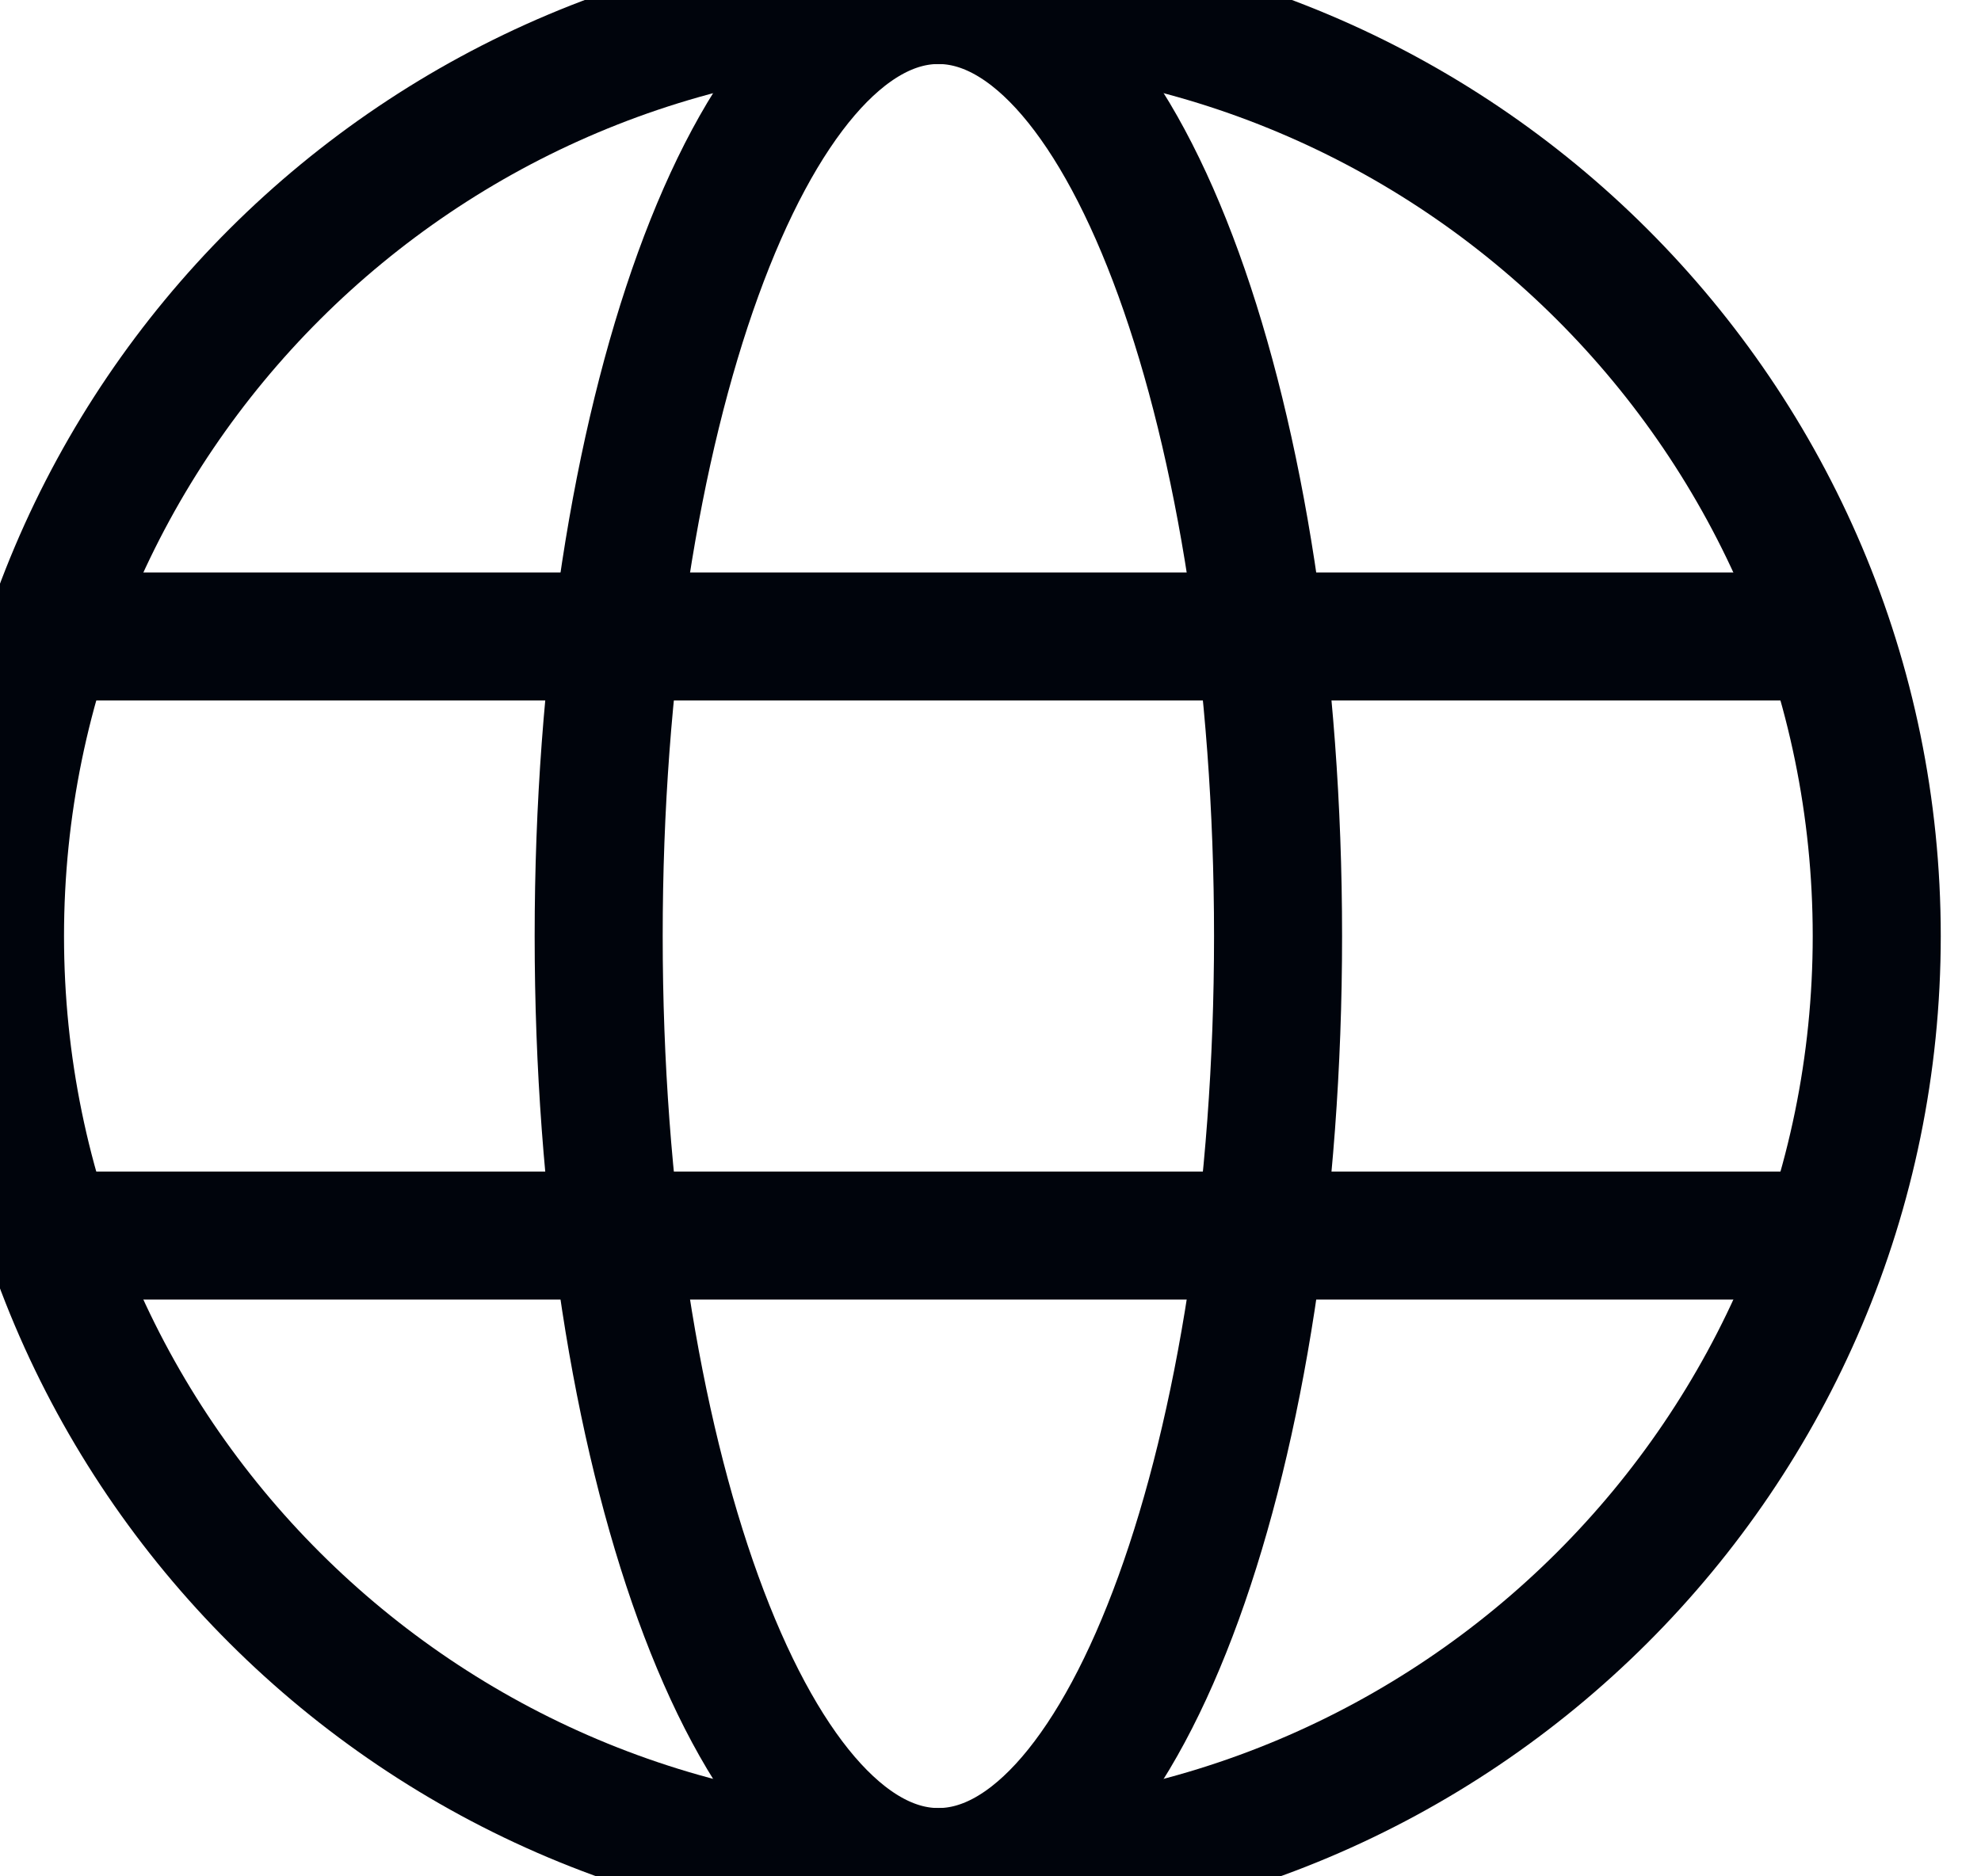
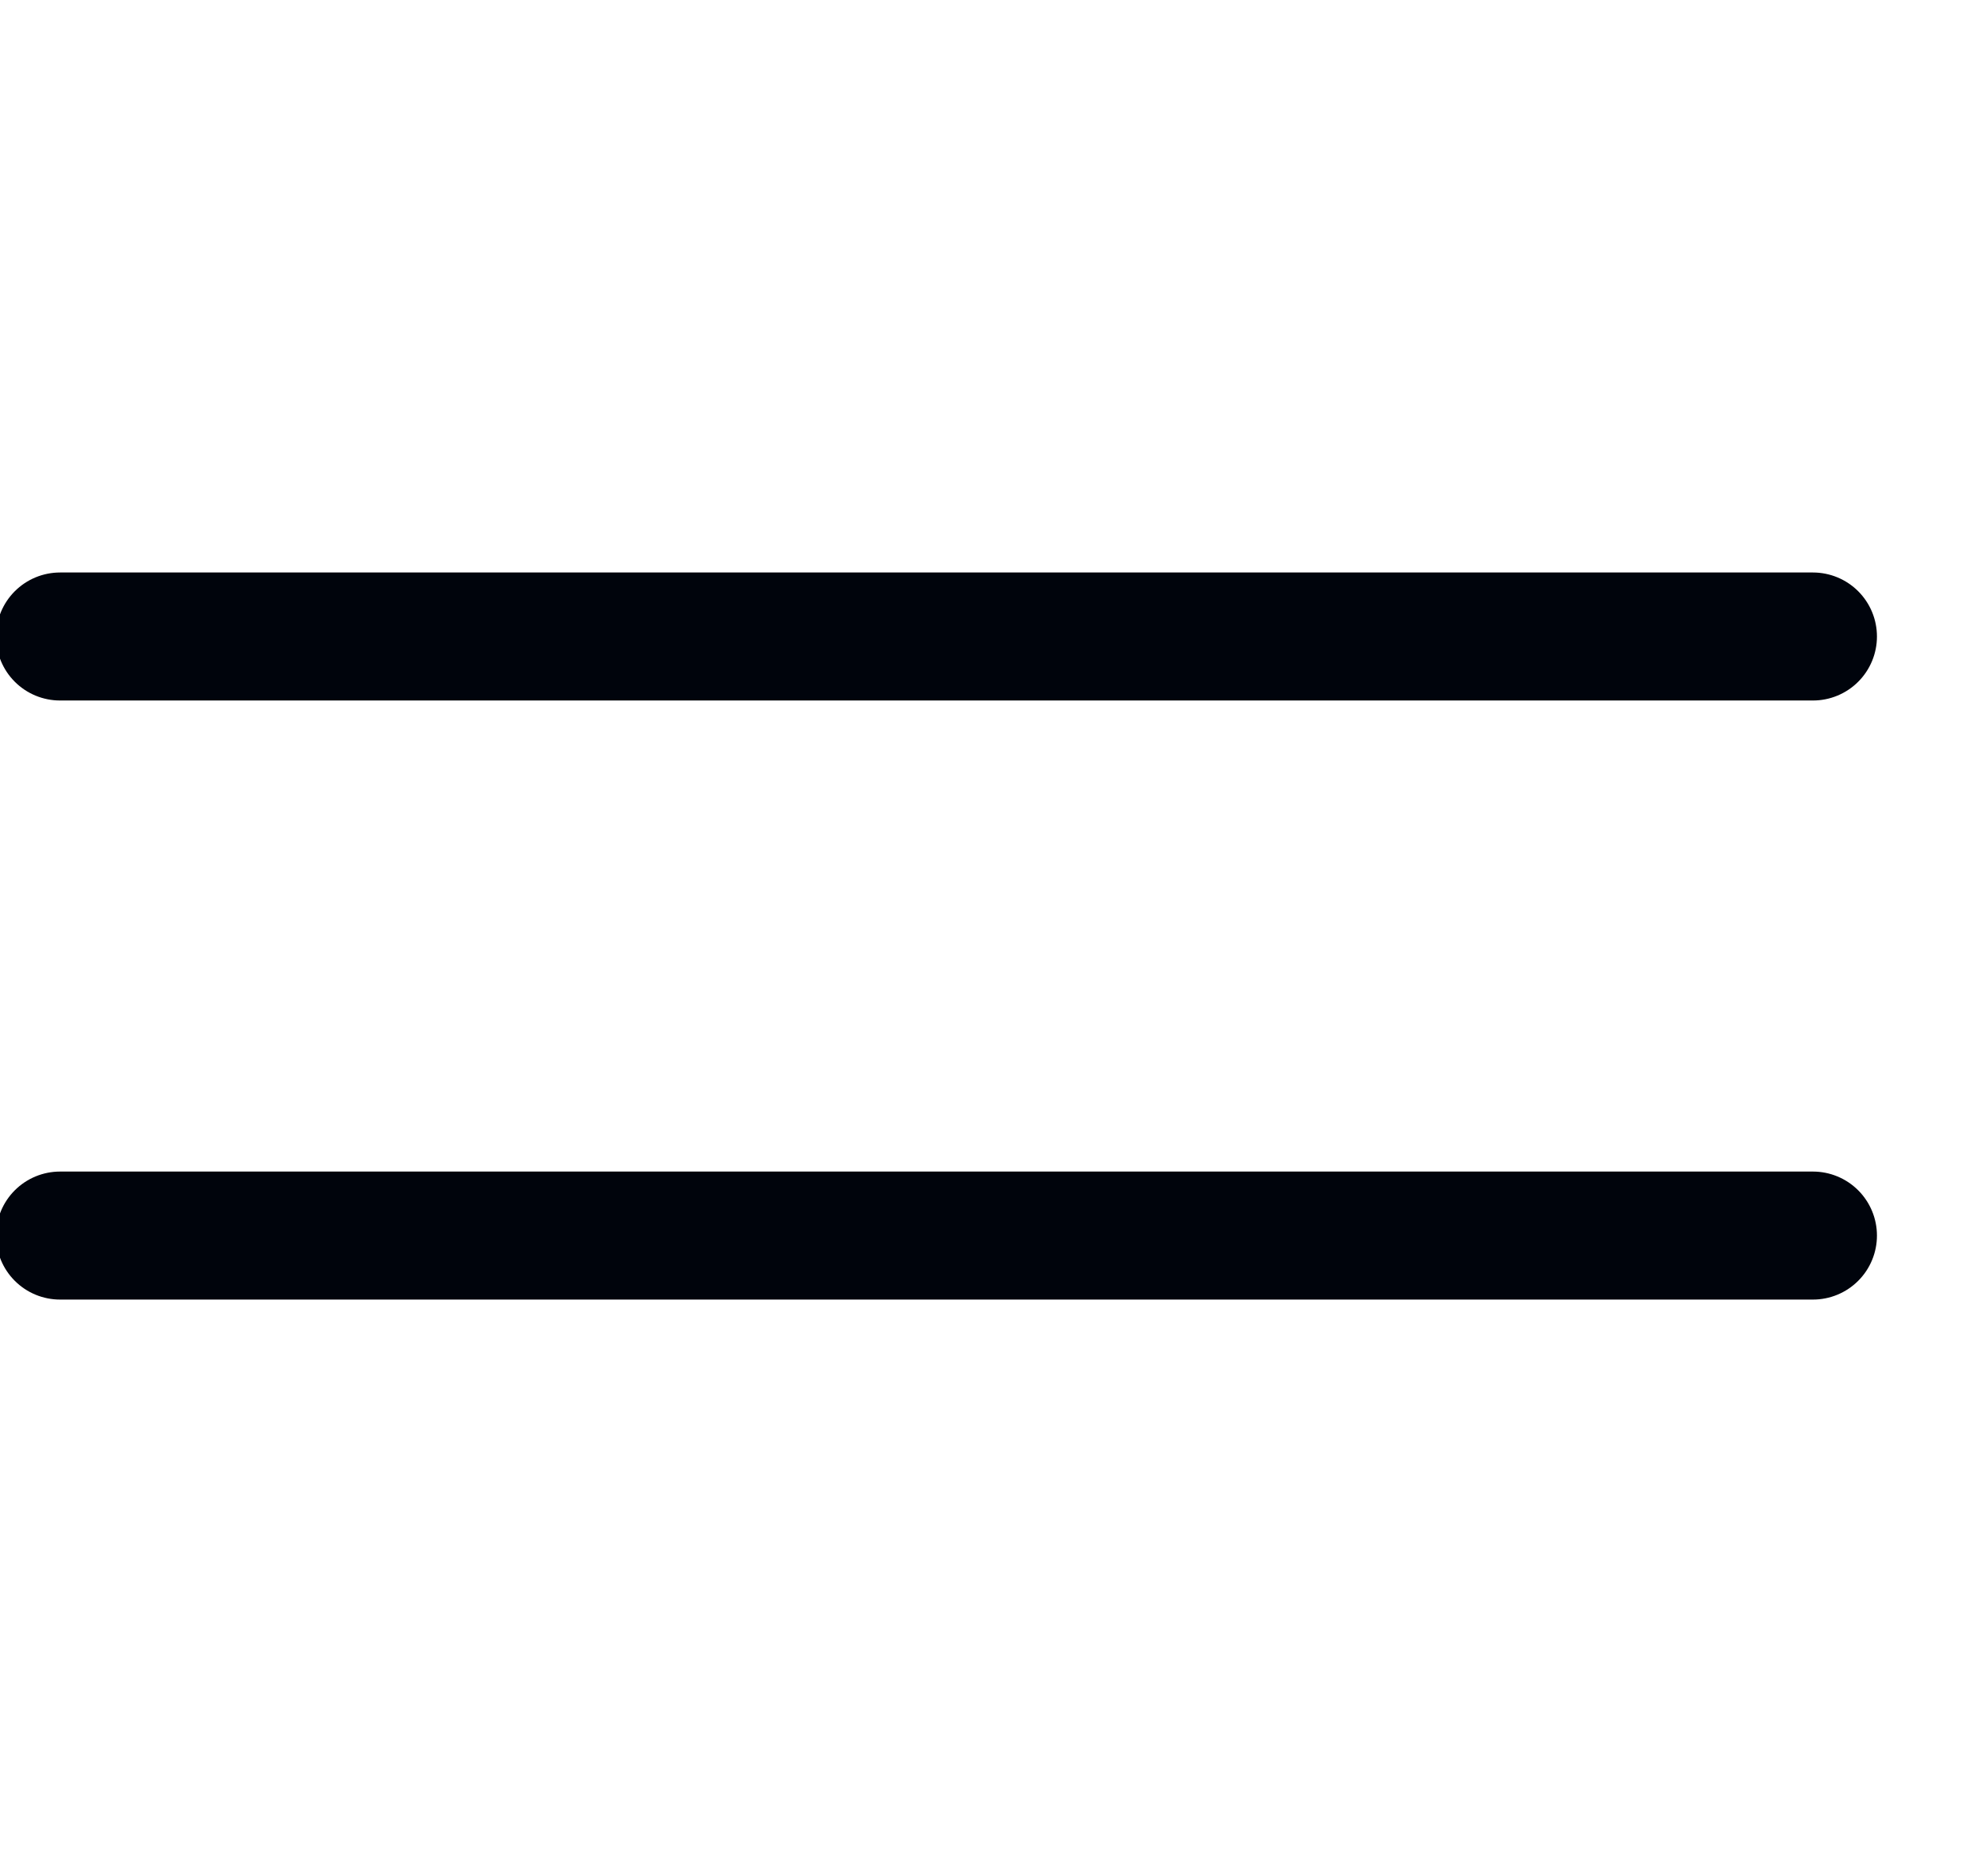
<svg xmlns="http://www.w3.org/2000/svg" width="19" height="18" viewBox="0 0 19 18" fill="none">
-   <path fill-rule="evenodd" clip-rule="evenodd" d="M9 17.959C13.971 17.959 18 13.939 18 8.98C18 4.02 13.971 0 9 0C4.029 0 0 4.02 0 8.98C0 13.939 4.029 17.959 9 17.959Z" stroke="#00040C" stroke-width="1.228" stroke-linecap="round" stroke-linejoin="round" />
-   <path fill-rule="evenodd" clip-rule="evenodd" d="M9 17.959C10.8 17.959 12.258 13.939 12.258 8.98C12.258 4.02 10.8 0 9 0C7.201 0 5.742 4.02 5.742 8.98C5.742 13.939 7.201 17.959 9 17.959Z" stroke="#00040C" stroke-width="1.228" stroke-linecap="round" stroke-linejoin="round" />
  <path d="M0.576 6.106H17.388" stroke="#00040C" stroke-width="1.228" stroke-linecap="round" stroke-linejoin="round" />
  <path d="M0.576 11.853H17.388" stroke="#00040C" stroke-width="1.228" stroke-linecap="round" stroke-linejoin="round" />
</svg>